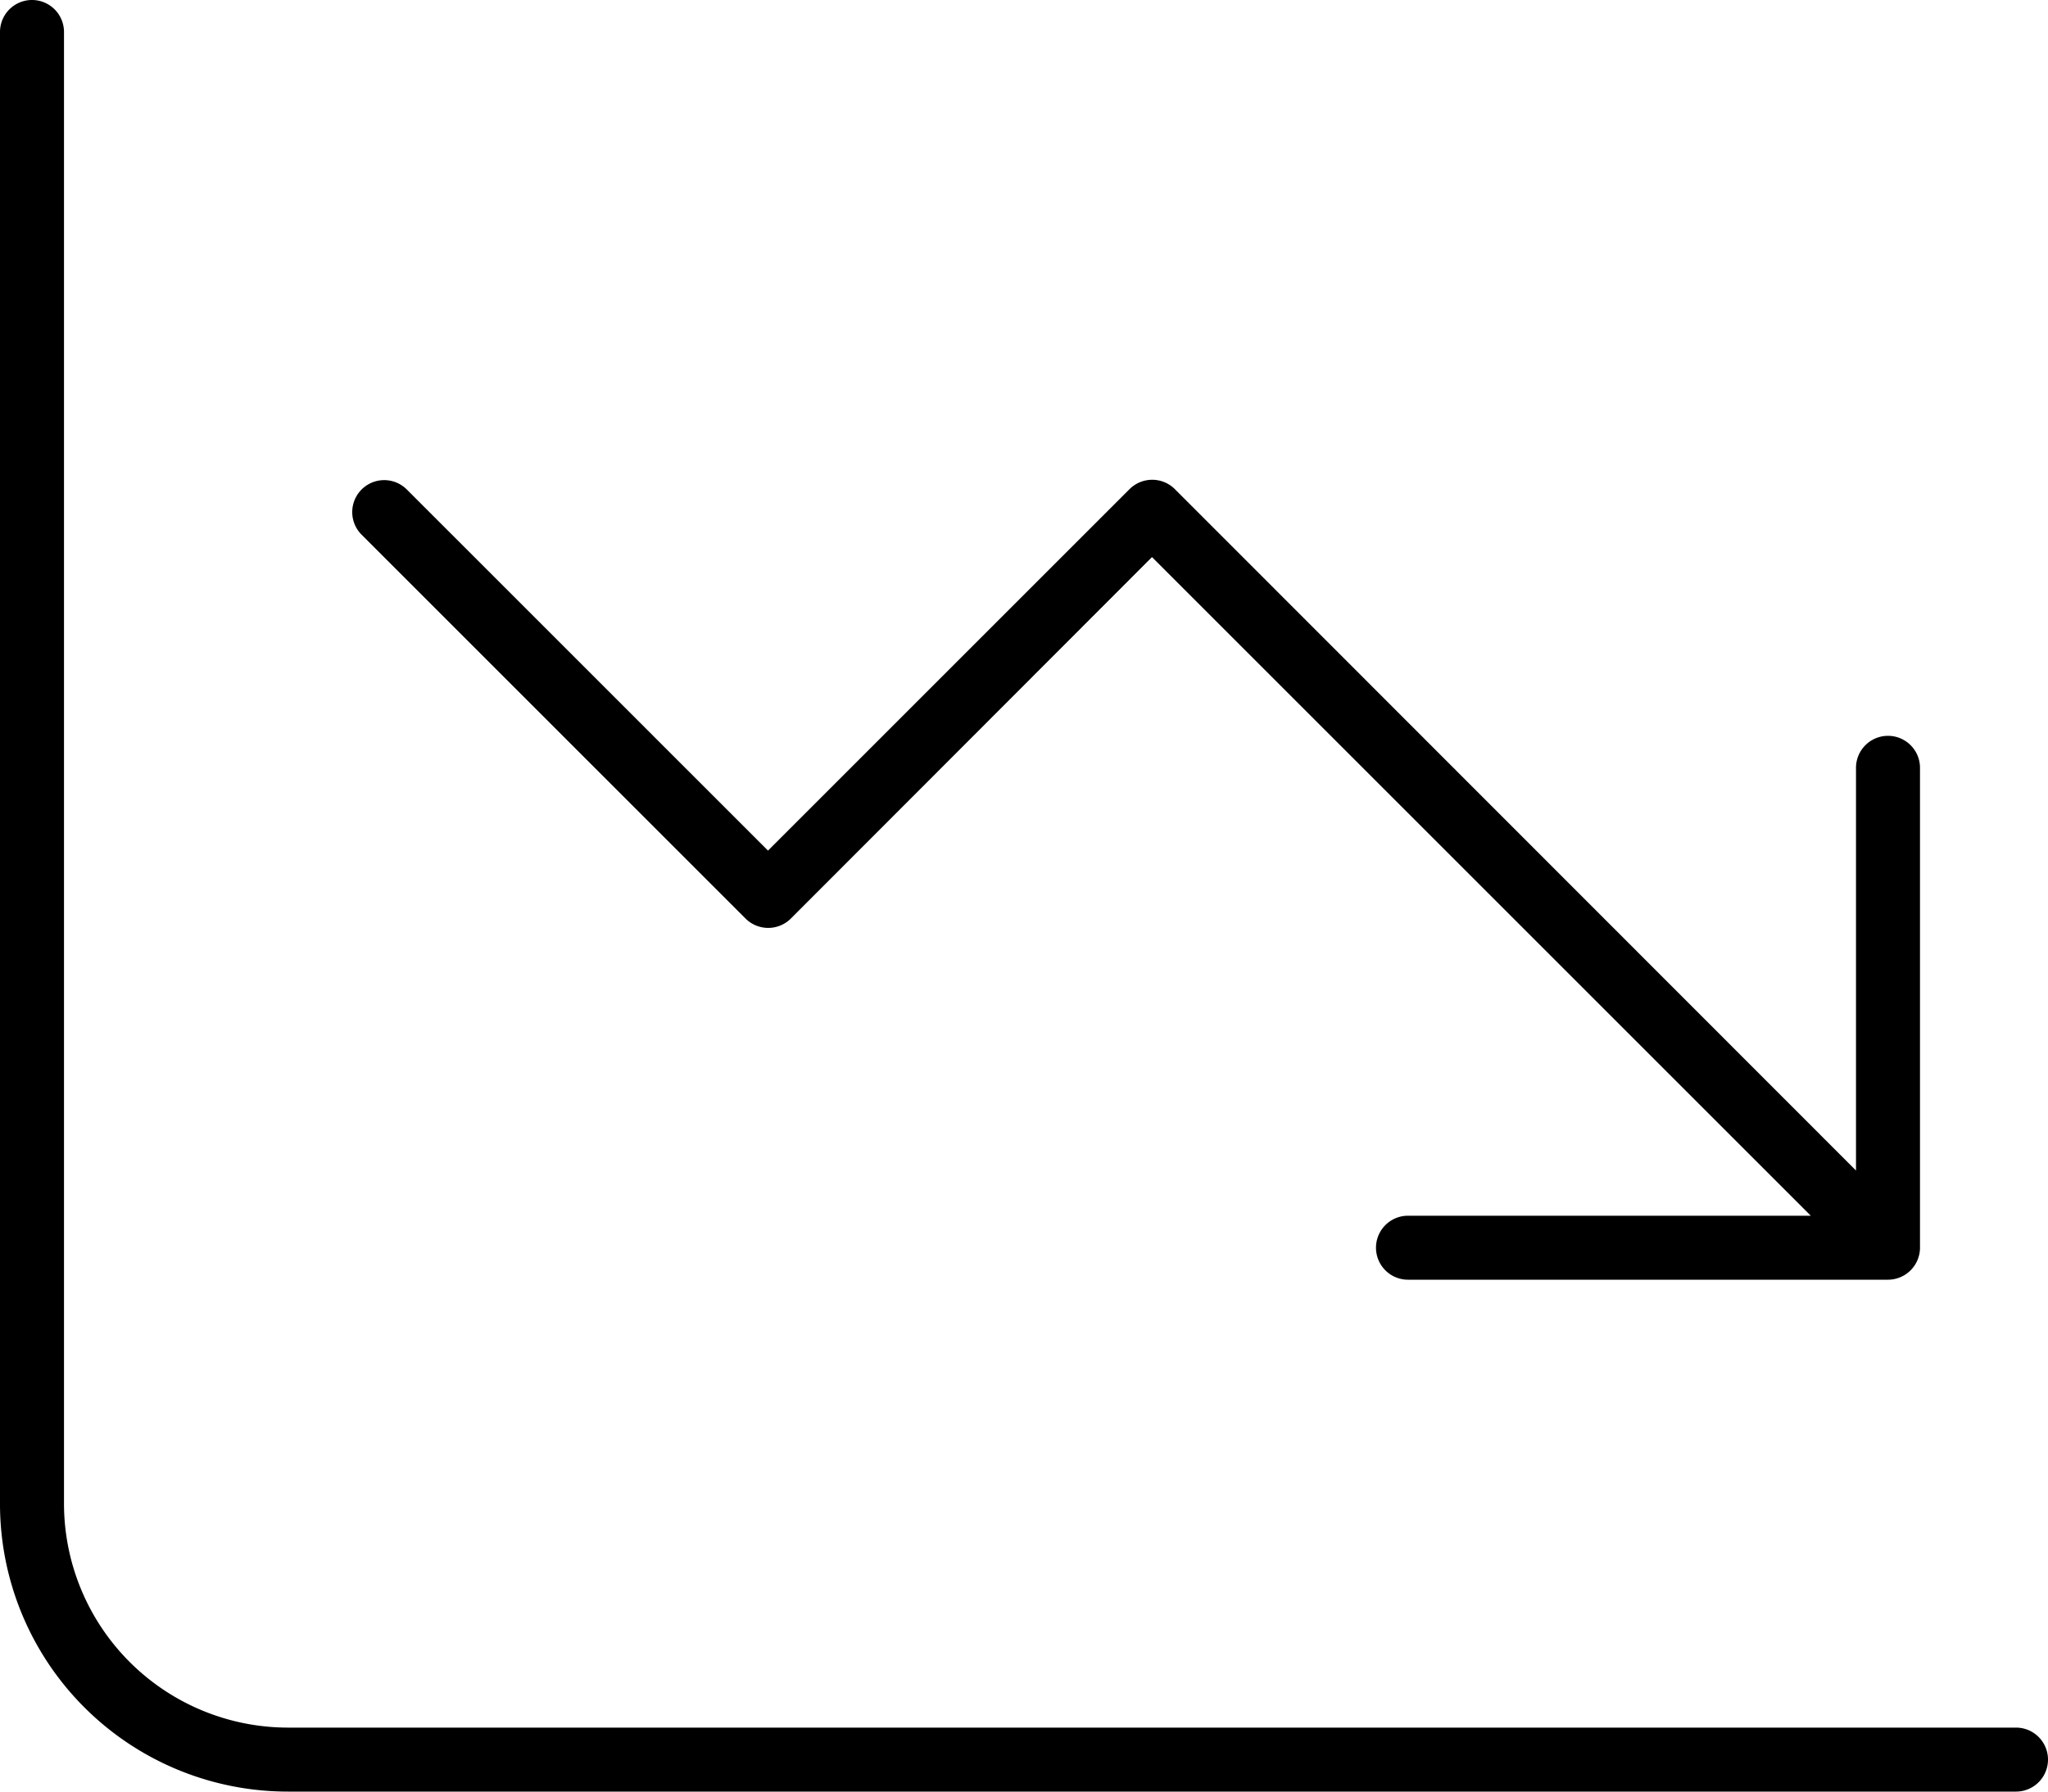
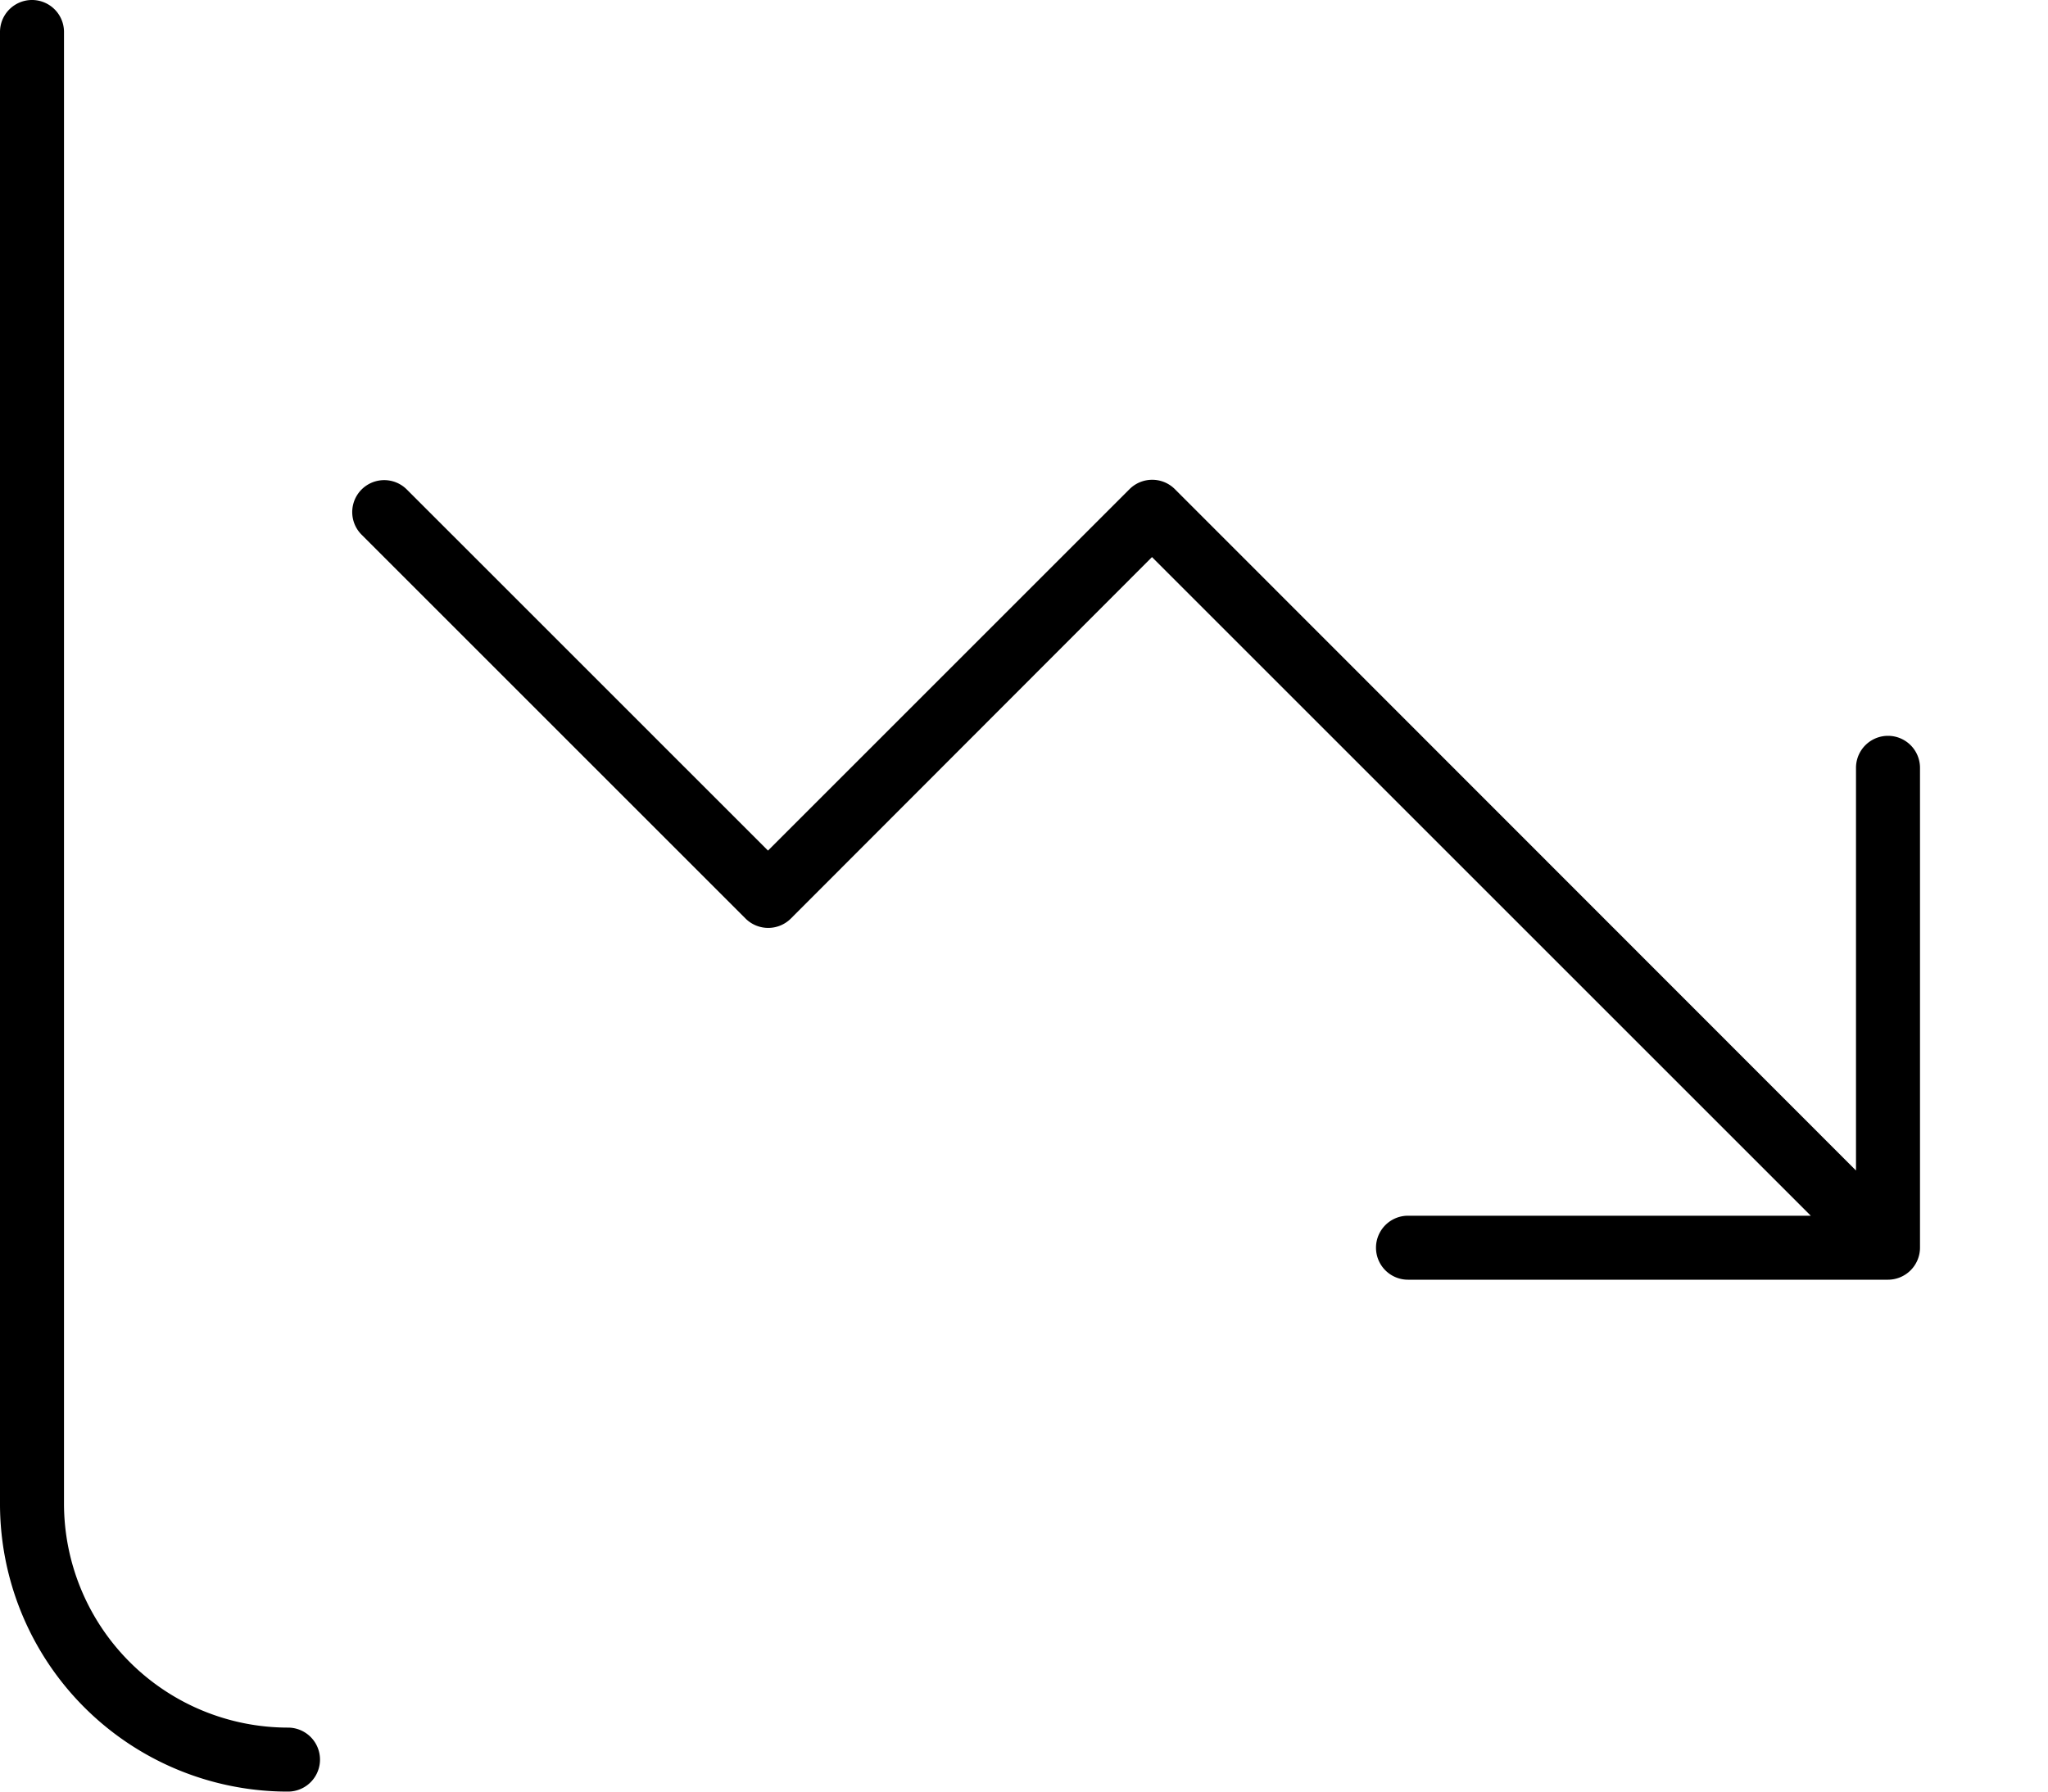
<svg xmlns="http://www.w3.org/2000/svg" width="80" height="70" viewBox="0 0 80 70">
-   <path id="chart-line-down-thin" d="M2.5,33.25a1.25,1.25,0,0,0-2.5,0v57.5A11.243,11.243,0,0,0,11.25,102h67.5a1.25,1.25,0,0,0,0-2.5H11.25A8.756,8.756,0,0,1,2.5,90.75ZM55,82H73.75A1.254,1.254,0,0,0,75,80.75V62a1.25,1.25,0,0,0-2.5,0V77.734L45.891,51.109a1.254,1.254,0,0,0-1.766,0L30,65.234,15.891,51.125a1.248,1.248,0,1,0-1.766,1.766l15,15a1.254,1.254,0,0,0,1.766,0L45,53.766,70.734,79.5H55A1.25,1.25,0,0,0,55,82Z" transform="translate(0 -32)" />
+   <path id="chart-line-down-thin" d="M2.5,33.25a1.25,1.25,0,0,0-2.5,0v57.5A11.243,11.243,0,0,0,11.25,102a1.25,1.25,0,0,0,0-2.5H11.25A8.756,8.756,0,0,1,2.5,90.75ZM55,82H73.75A1.254,1.254,0,0,0,75,80.75V62a1.25,1.25,0,0,0-2.5,0V77.734L45.891,51.109a1.254,1.254,0,0,0-1.766,0L30,65.234,15.891,51.125a1.248,1.248,0,1,0-1.766,1.766l15,15a1.254,1.254,0,0,0,1.766,0L45,53.766,70.734,79.5H55A1.25,1.25,0,0,0,55,82Z" transform="translate(0 -32)" />
</svg>